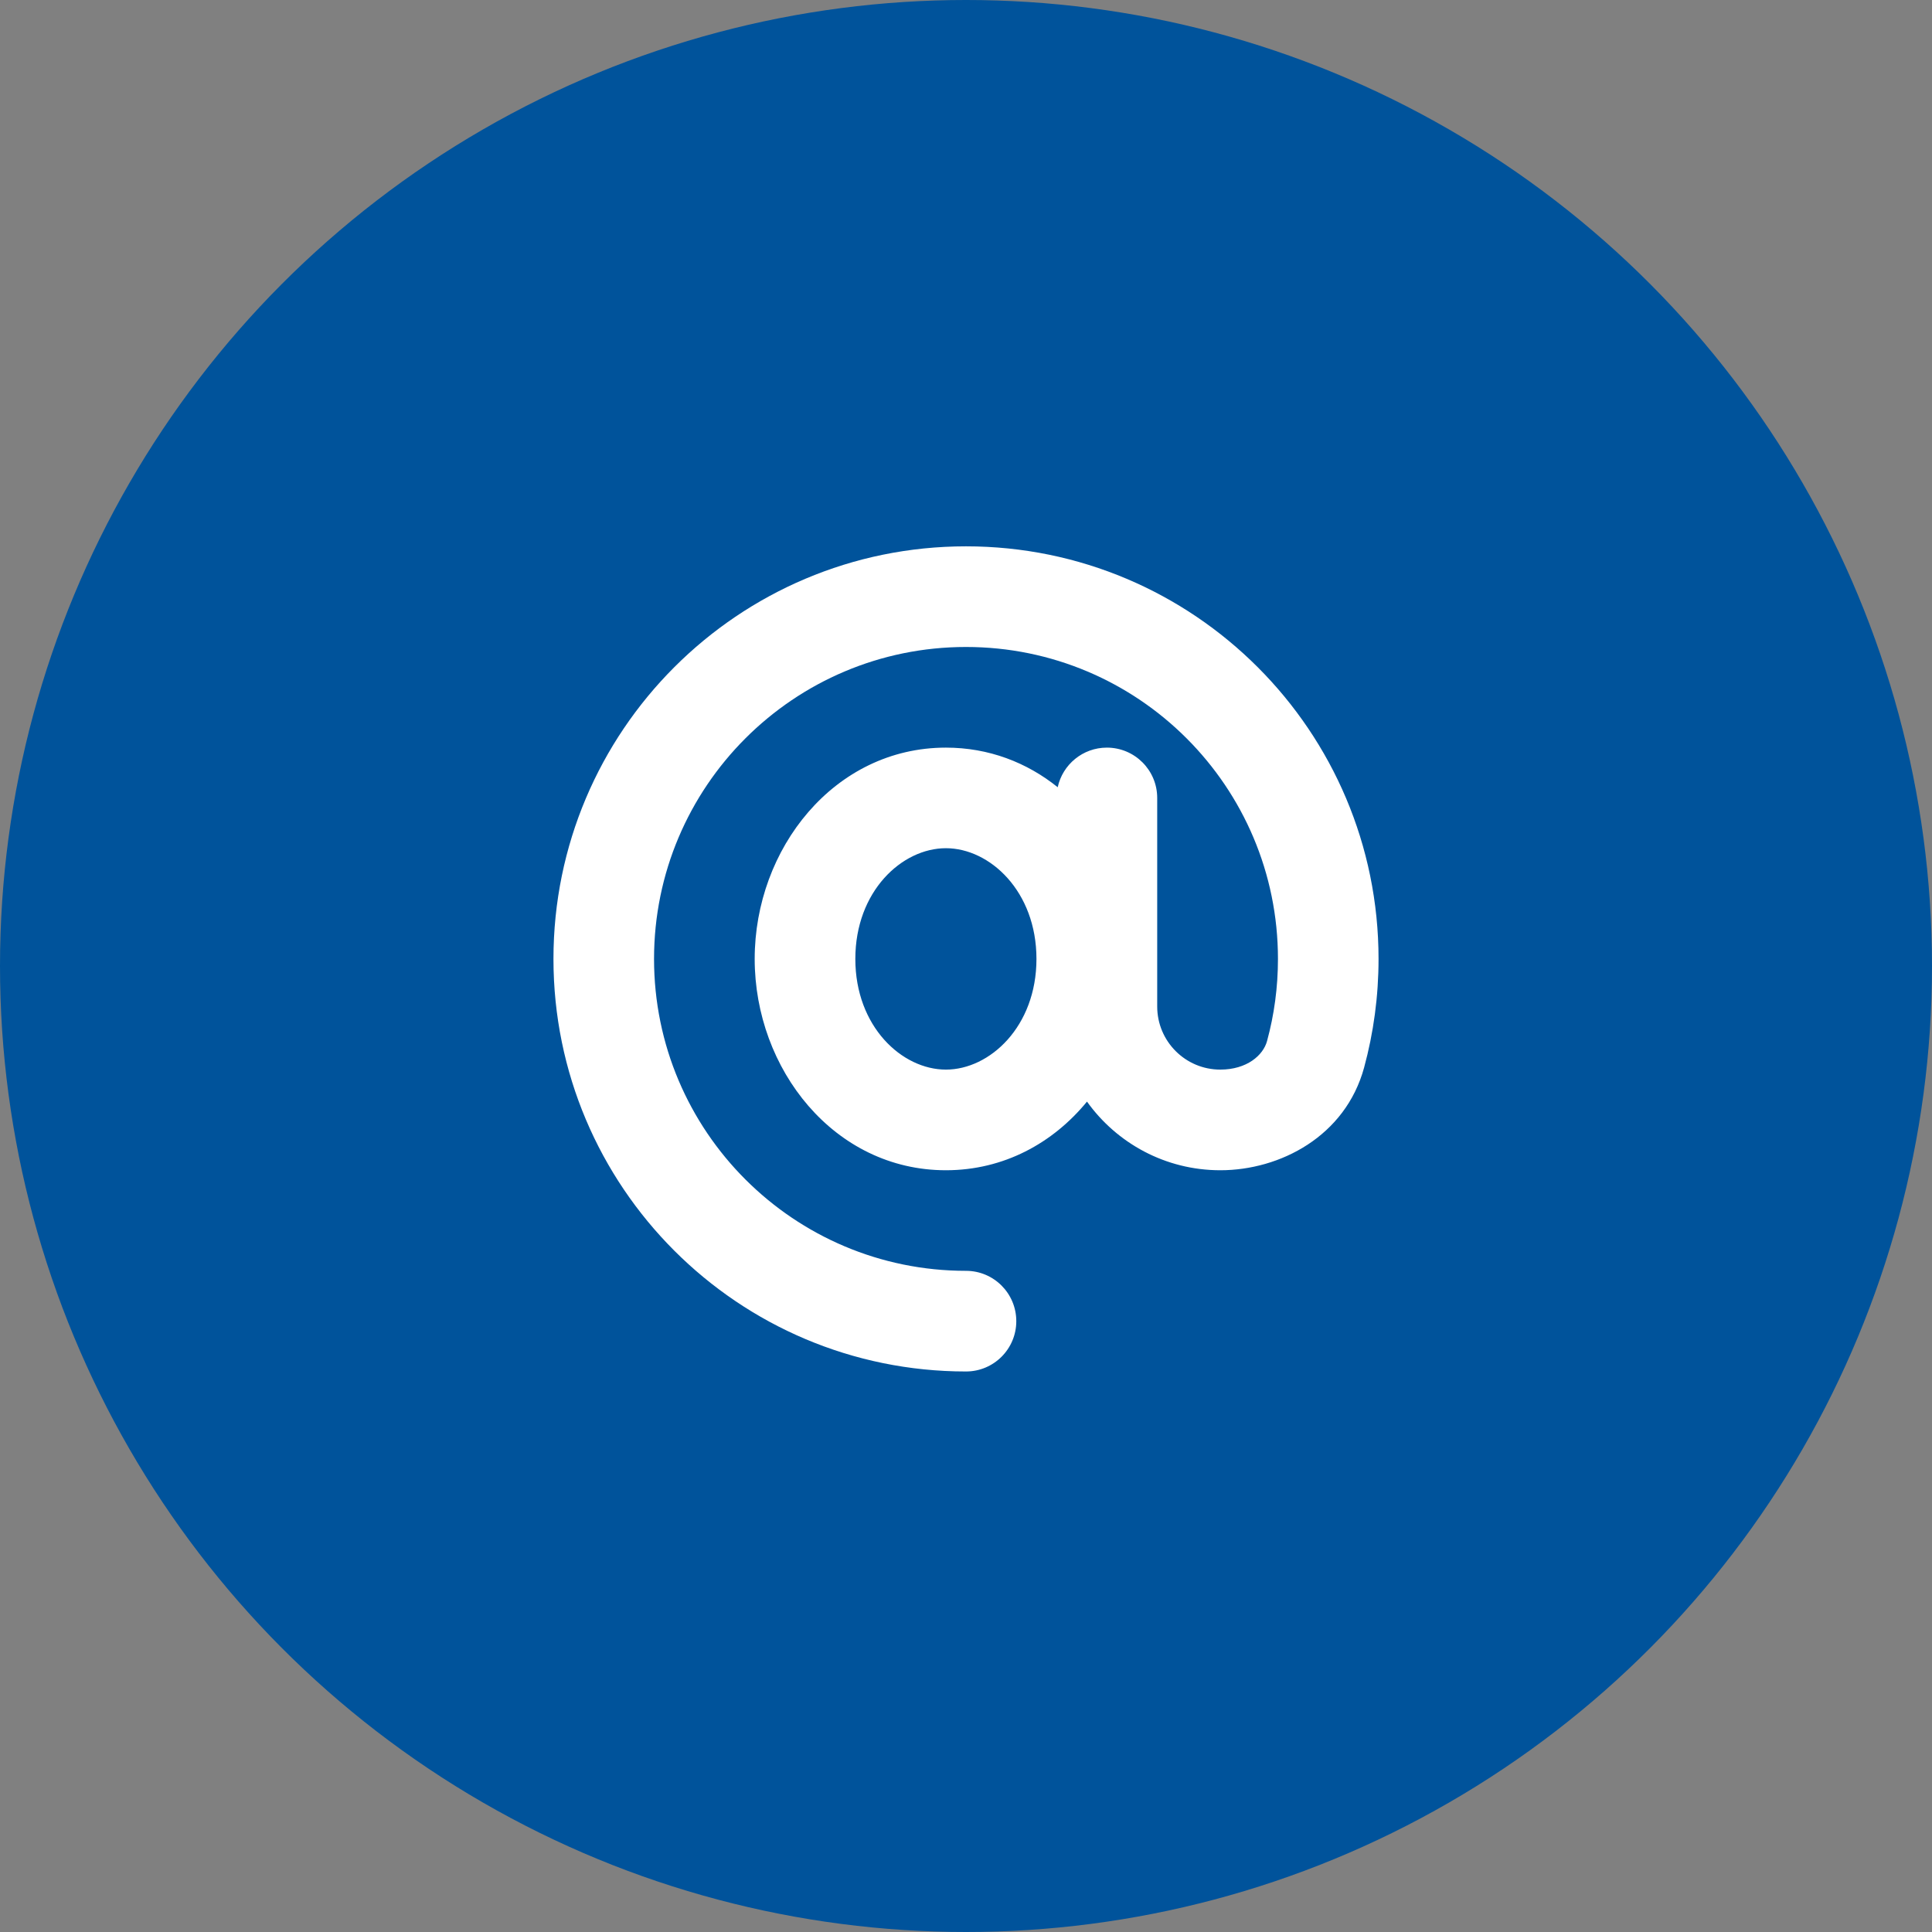
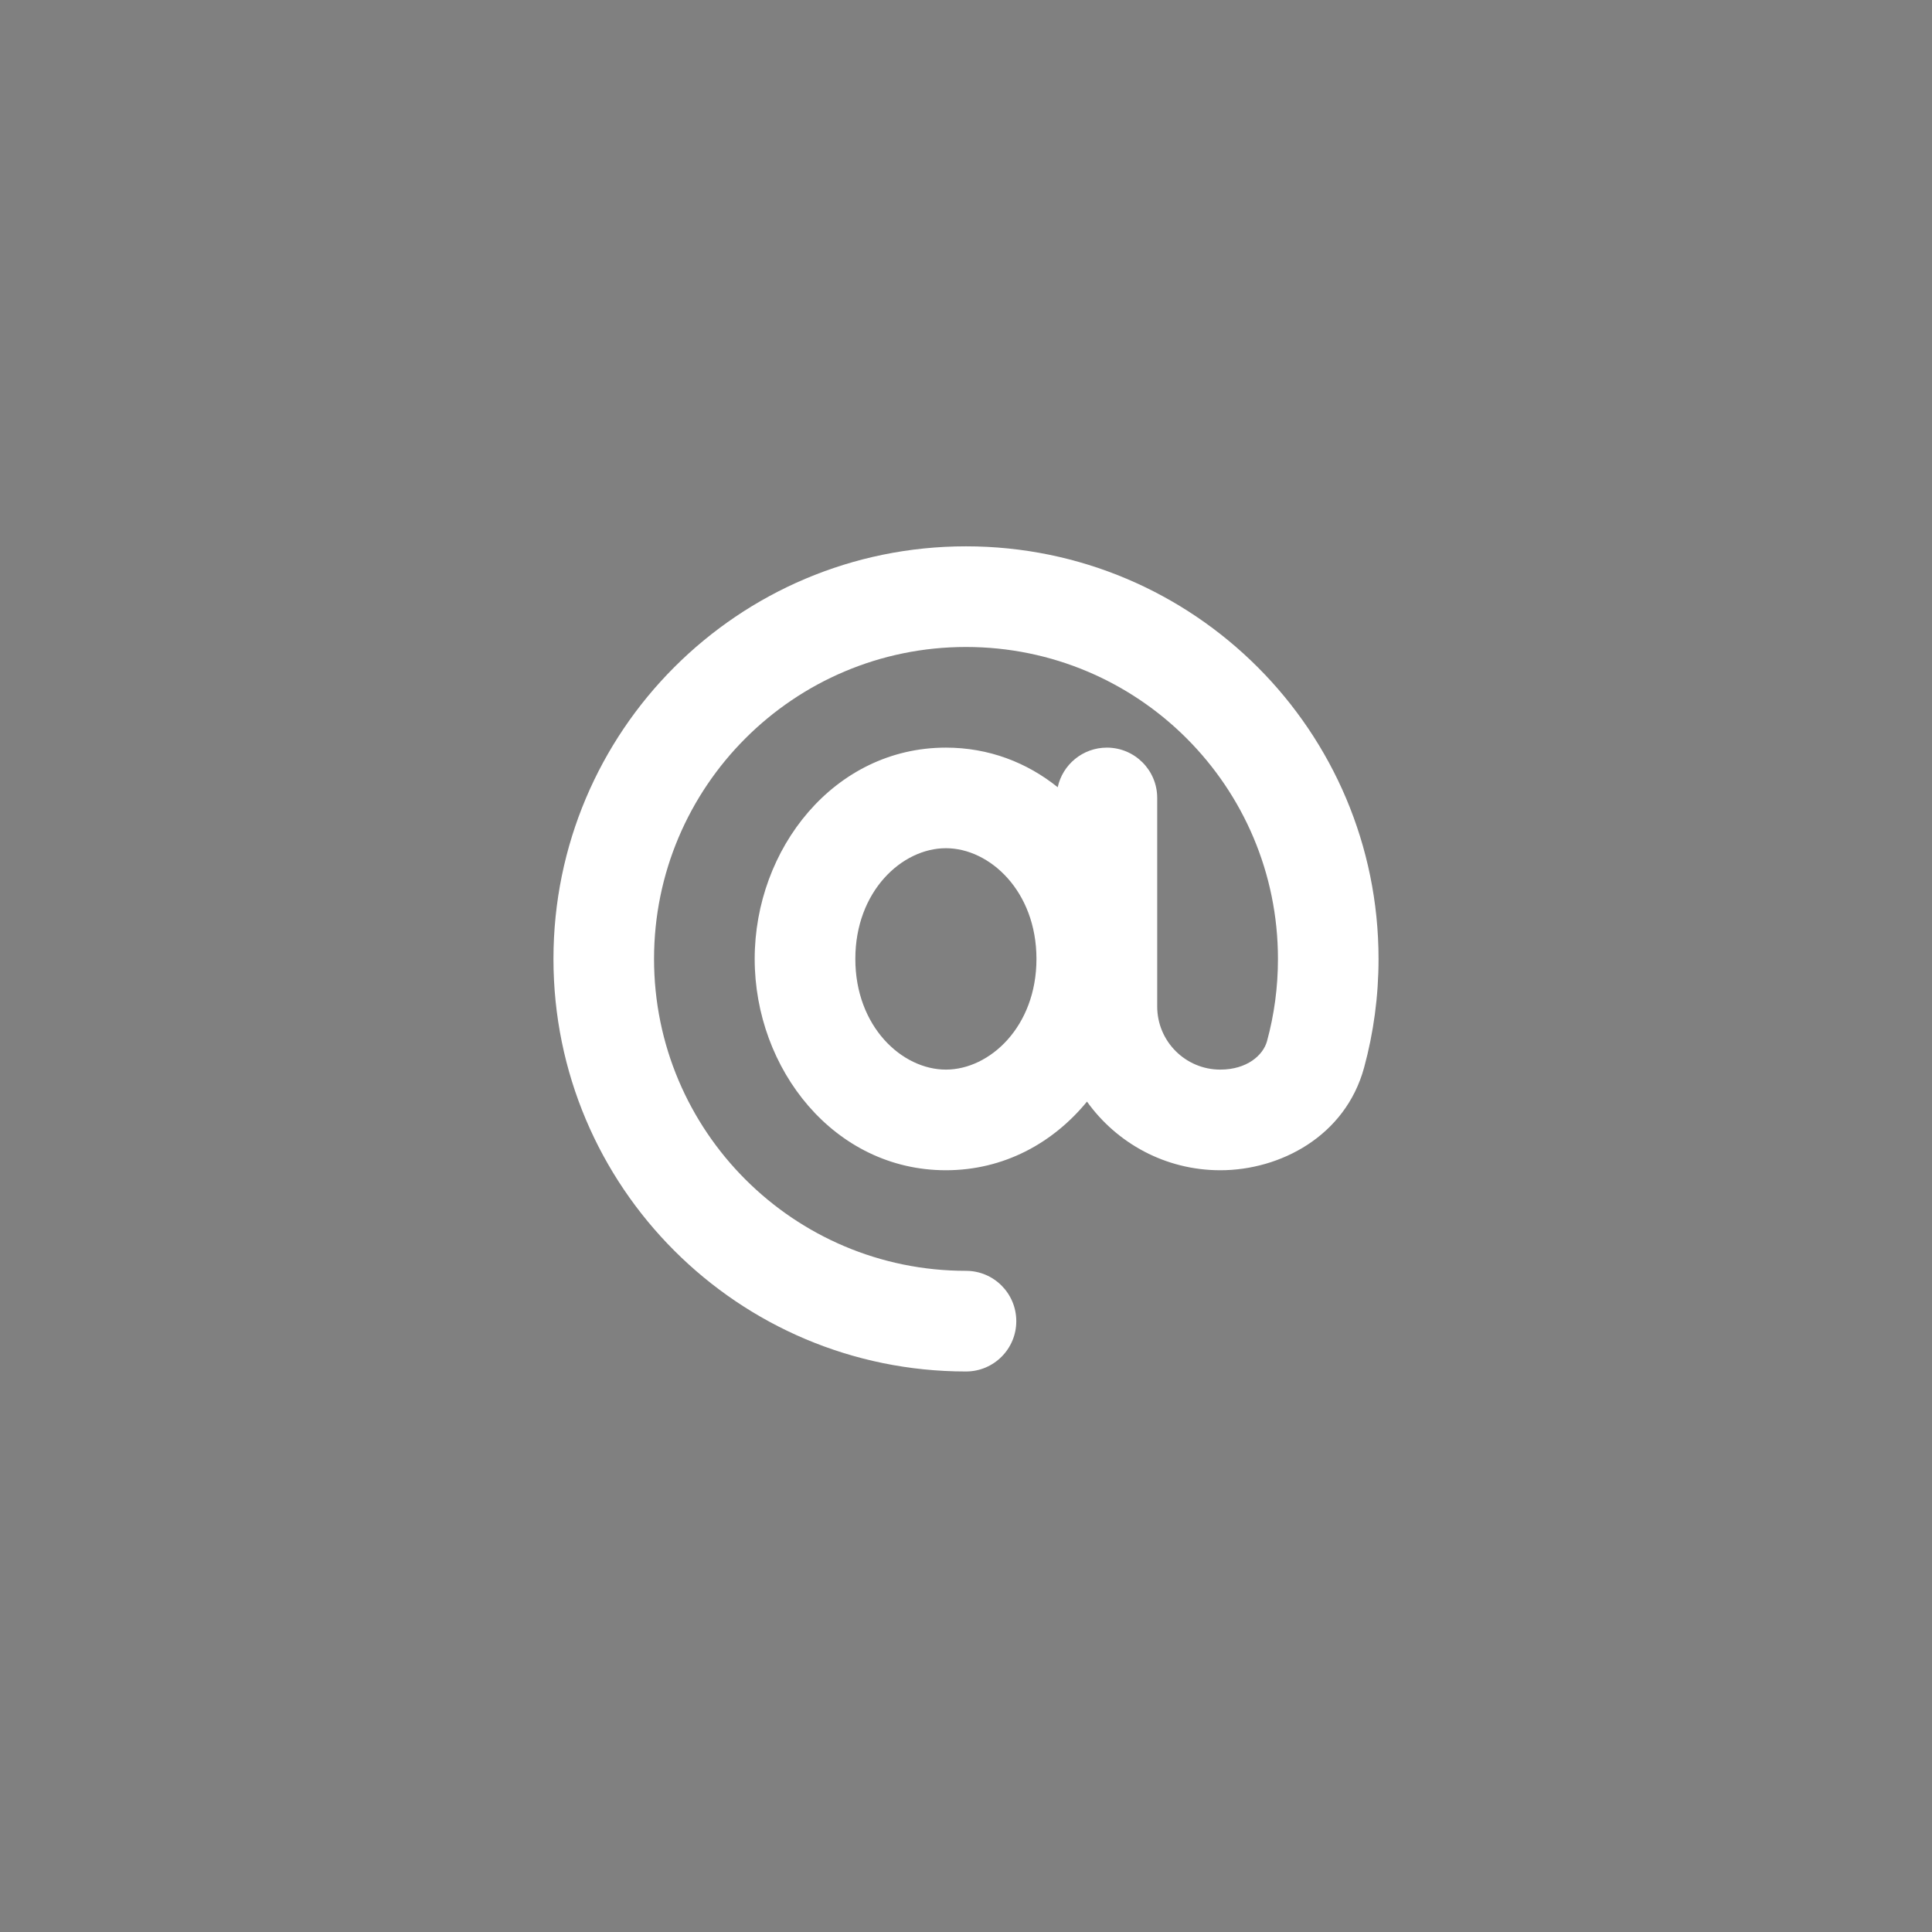
<svg xmlns="http://www.w3.org/2000/svg" width="32" height="32" viewBox="0 0 32 32" fill="none">
  <rect x="0" y="0" width="32" height="32" fill="#808080" stroke="none" />
-   <circle cx="16" cy="16" r="16" fill="#00539B" />
  <path fill-rule="evenodd" clip-rule="evenodd" d="M10.833 15.883C10.833 13.029 13.147 10.716 16 10.716C18.854 10.716 21.167 13.029 21.167 15.883C21.167 16.355 21.104 16.811 20.986 17.244C20.922 17.479 20.652 17.716 20.212 17.716C19.635 17.716 19.167 17.248 19.167 16.671V13.216C19.167 12.756 18.794 12.383 18.333 12.383C17.934 12.383 17.6 12.664 17.519 13.039C17.01 12.63 16.378 12.383 15.667 12.383C13.817 12.383 12.5 14.058 12.5 15.883C12.5 17.708 13.817 19.383 15.667 19.383C16.625 19.383 17.441 18.933 18.004 18.246C18.496 18.934 19.302 19.383 20.212 19.383C21.199 19.383 22.283 18.823 22.594 17.682C22.75 17.108 22.833 16.504 22.833 15.883C22.833 12.109 19.774 9.049 16 9.049C12.226 9.049 9.167 12.109 9.167 15.883C9.167 19.657 12.226 22.716 16 22.716C16.46 22.716 16.833 22.343 16.833 21.883C16.833 21.422 16.46 21.049 16 21.049C13.147 21.049 10.833 18.736 10.833 15.883ZM14.167 15.883C14.167 14.762 14.939 14.049 15.667 14.049C16.394 14.049 17.167 14.762 17.167 15.883C17.167 17.003 16.394 17.716 15.667 17.716C14.939 17.716 14.167 17.003 14.167 15.883Z" fill="white" />
</svg>